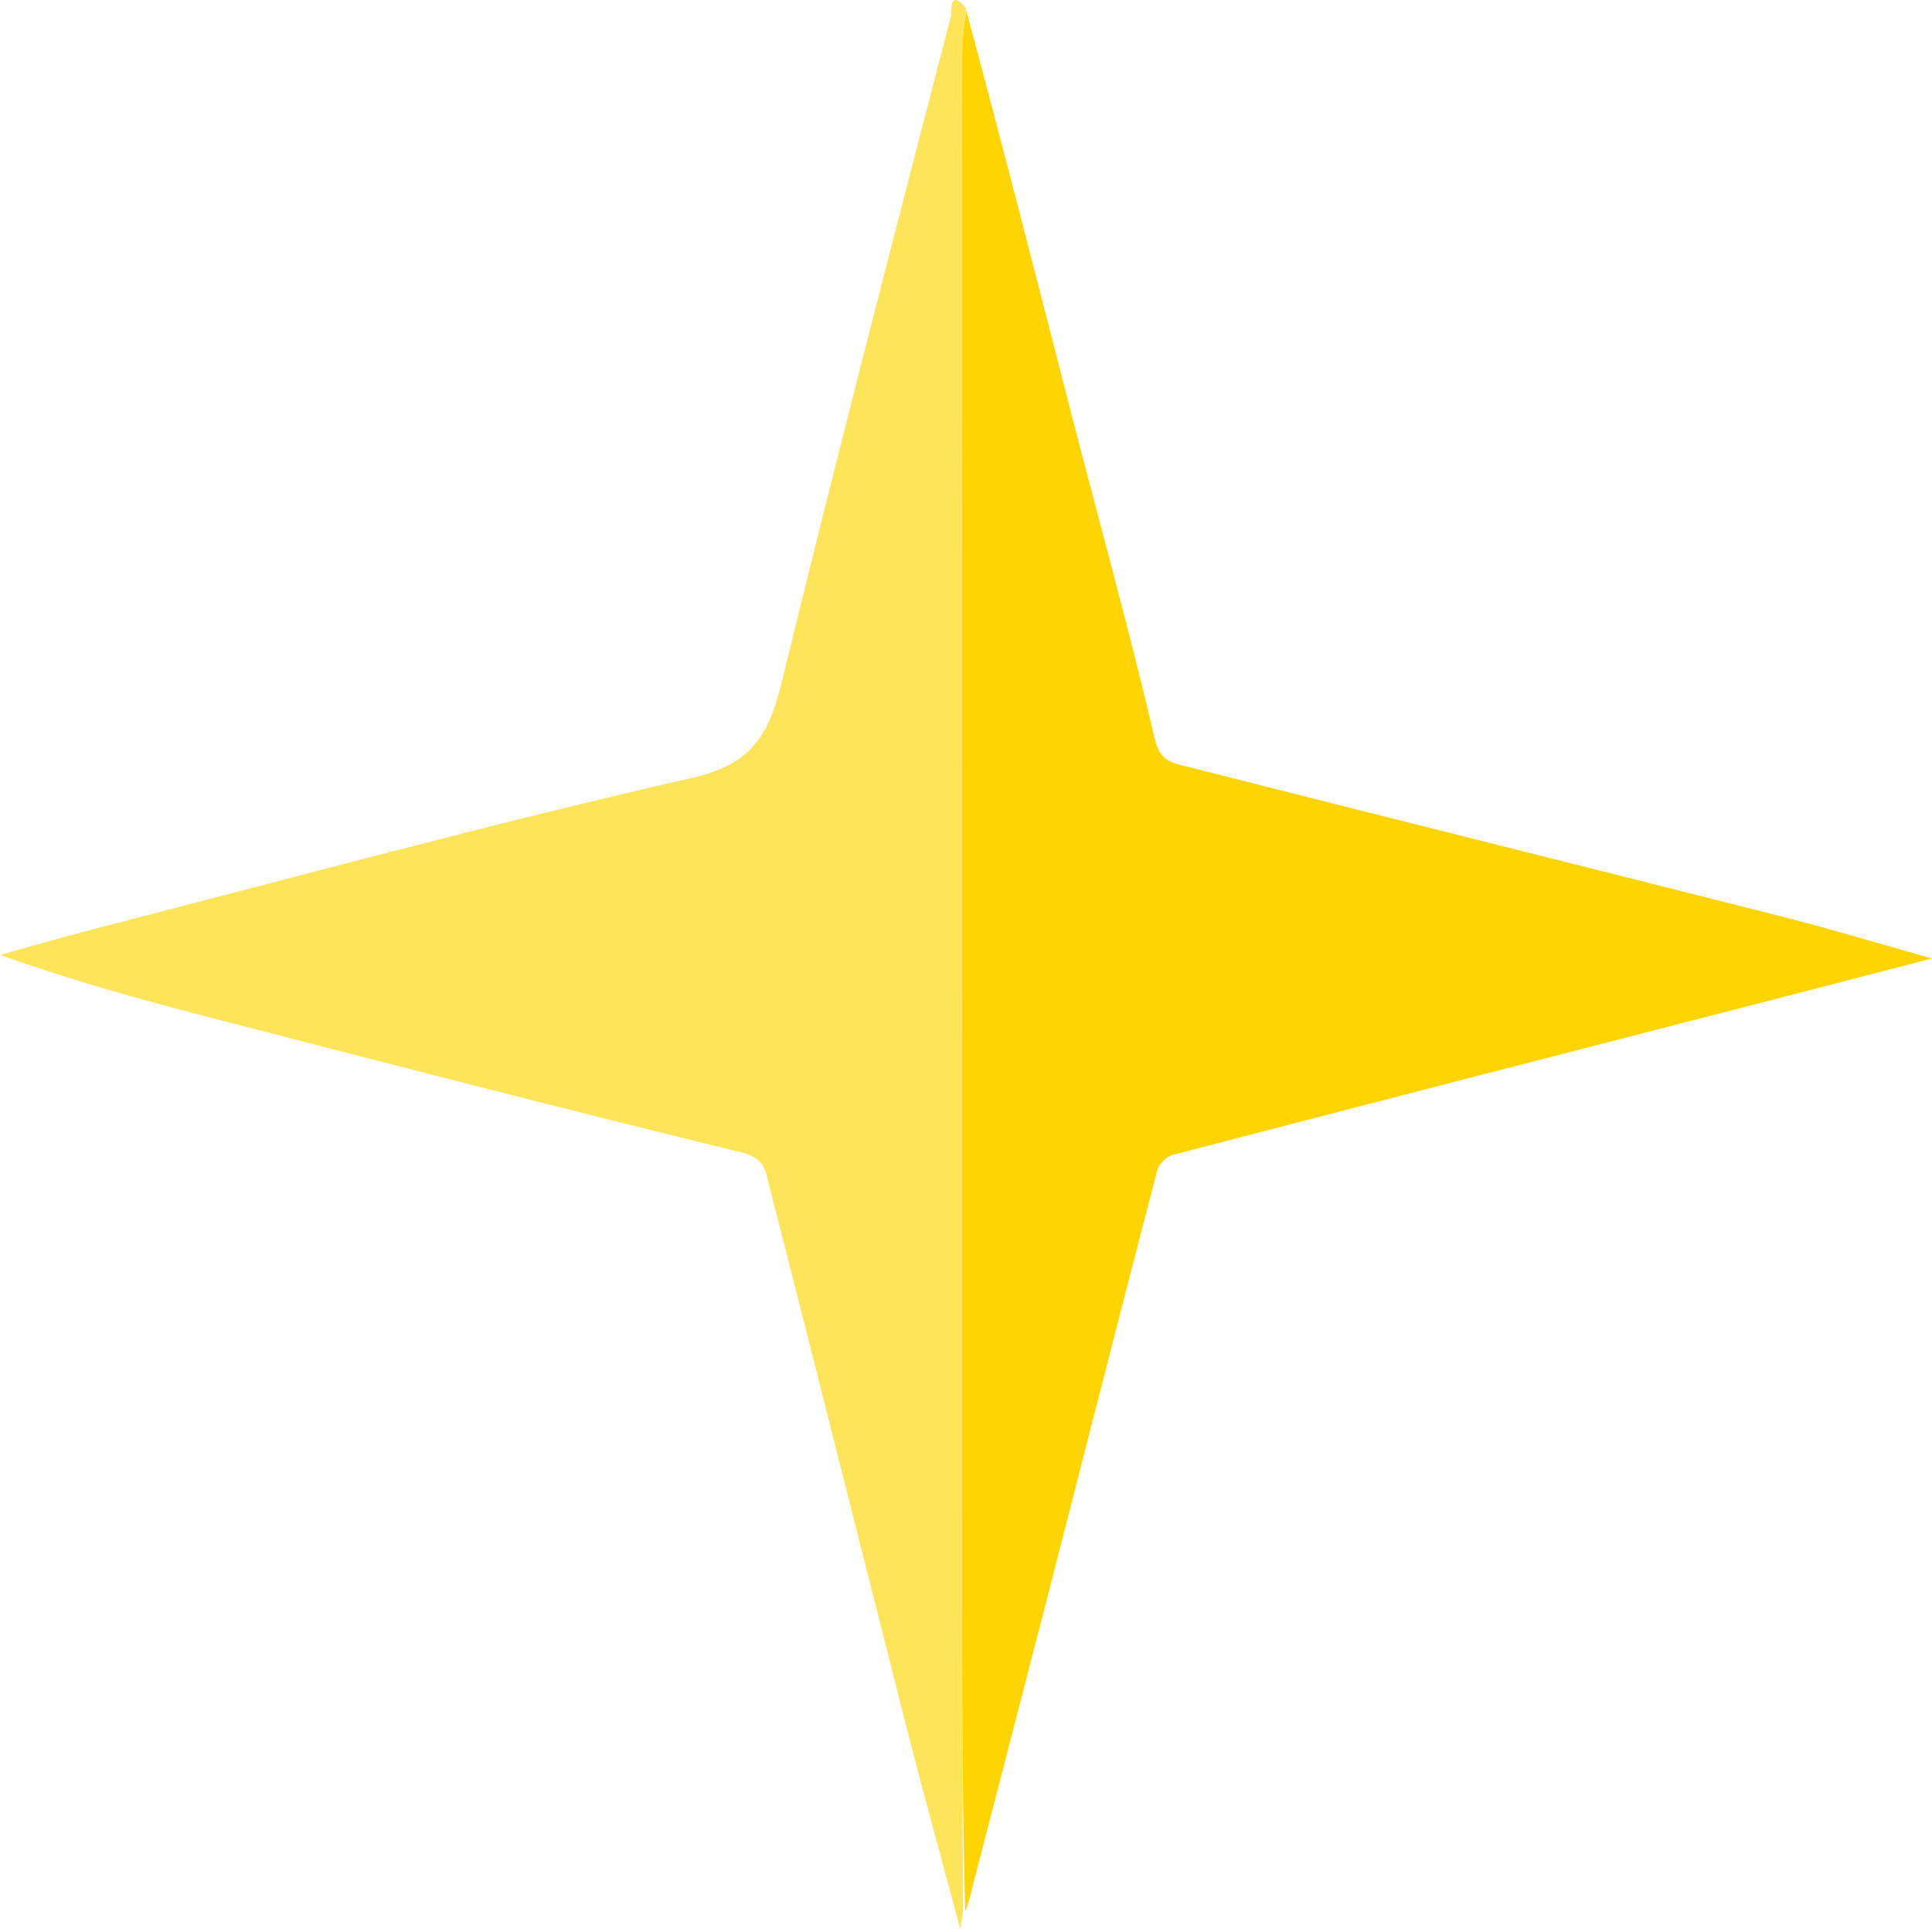
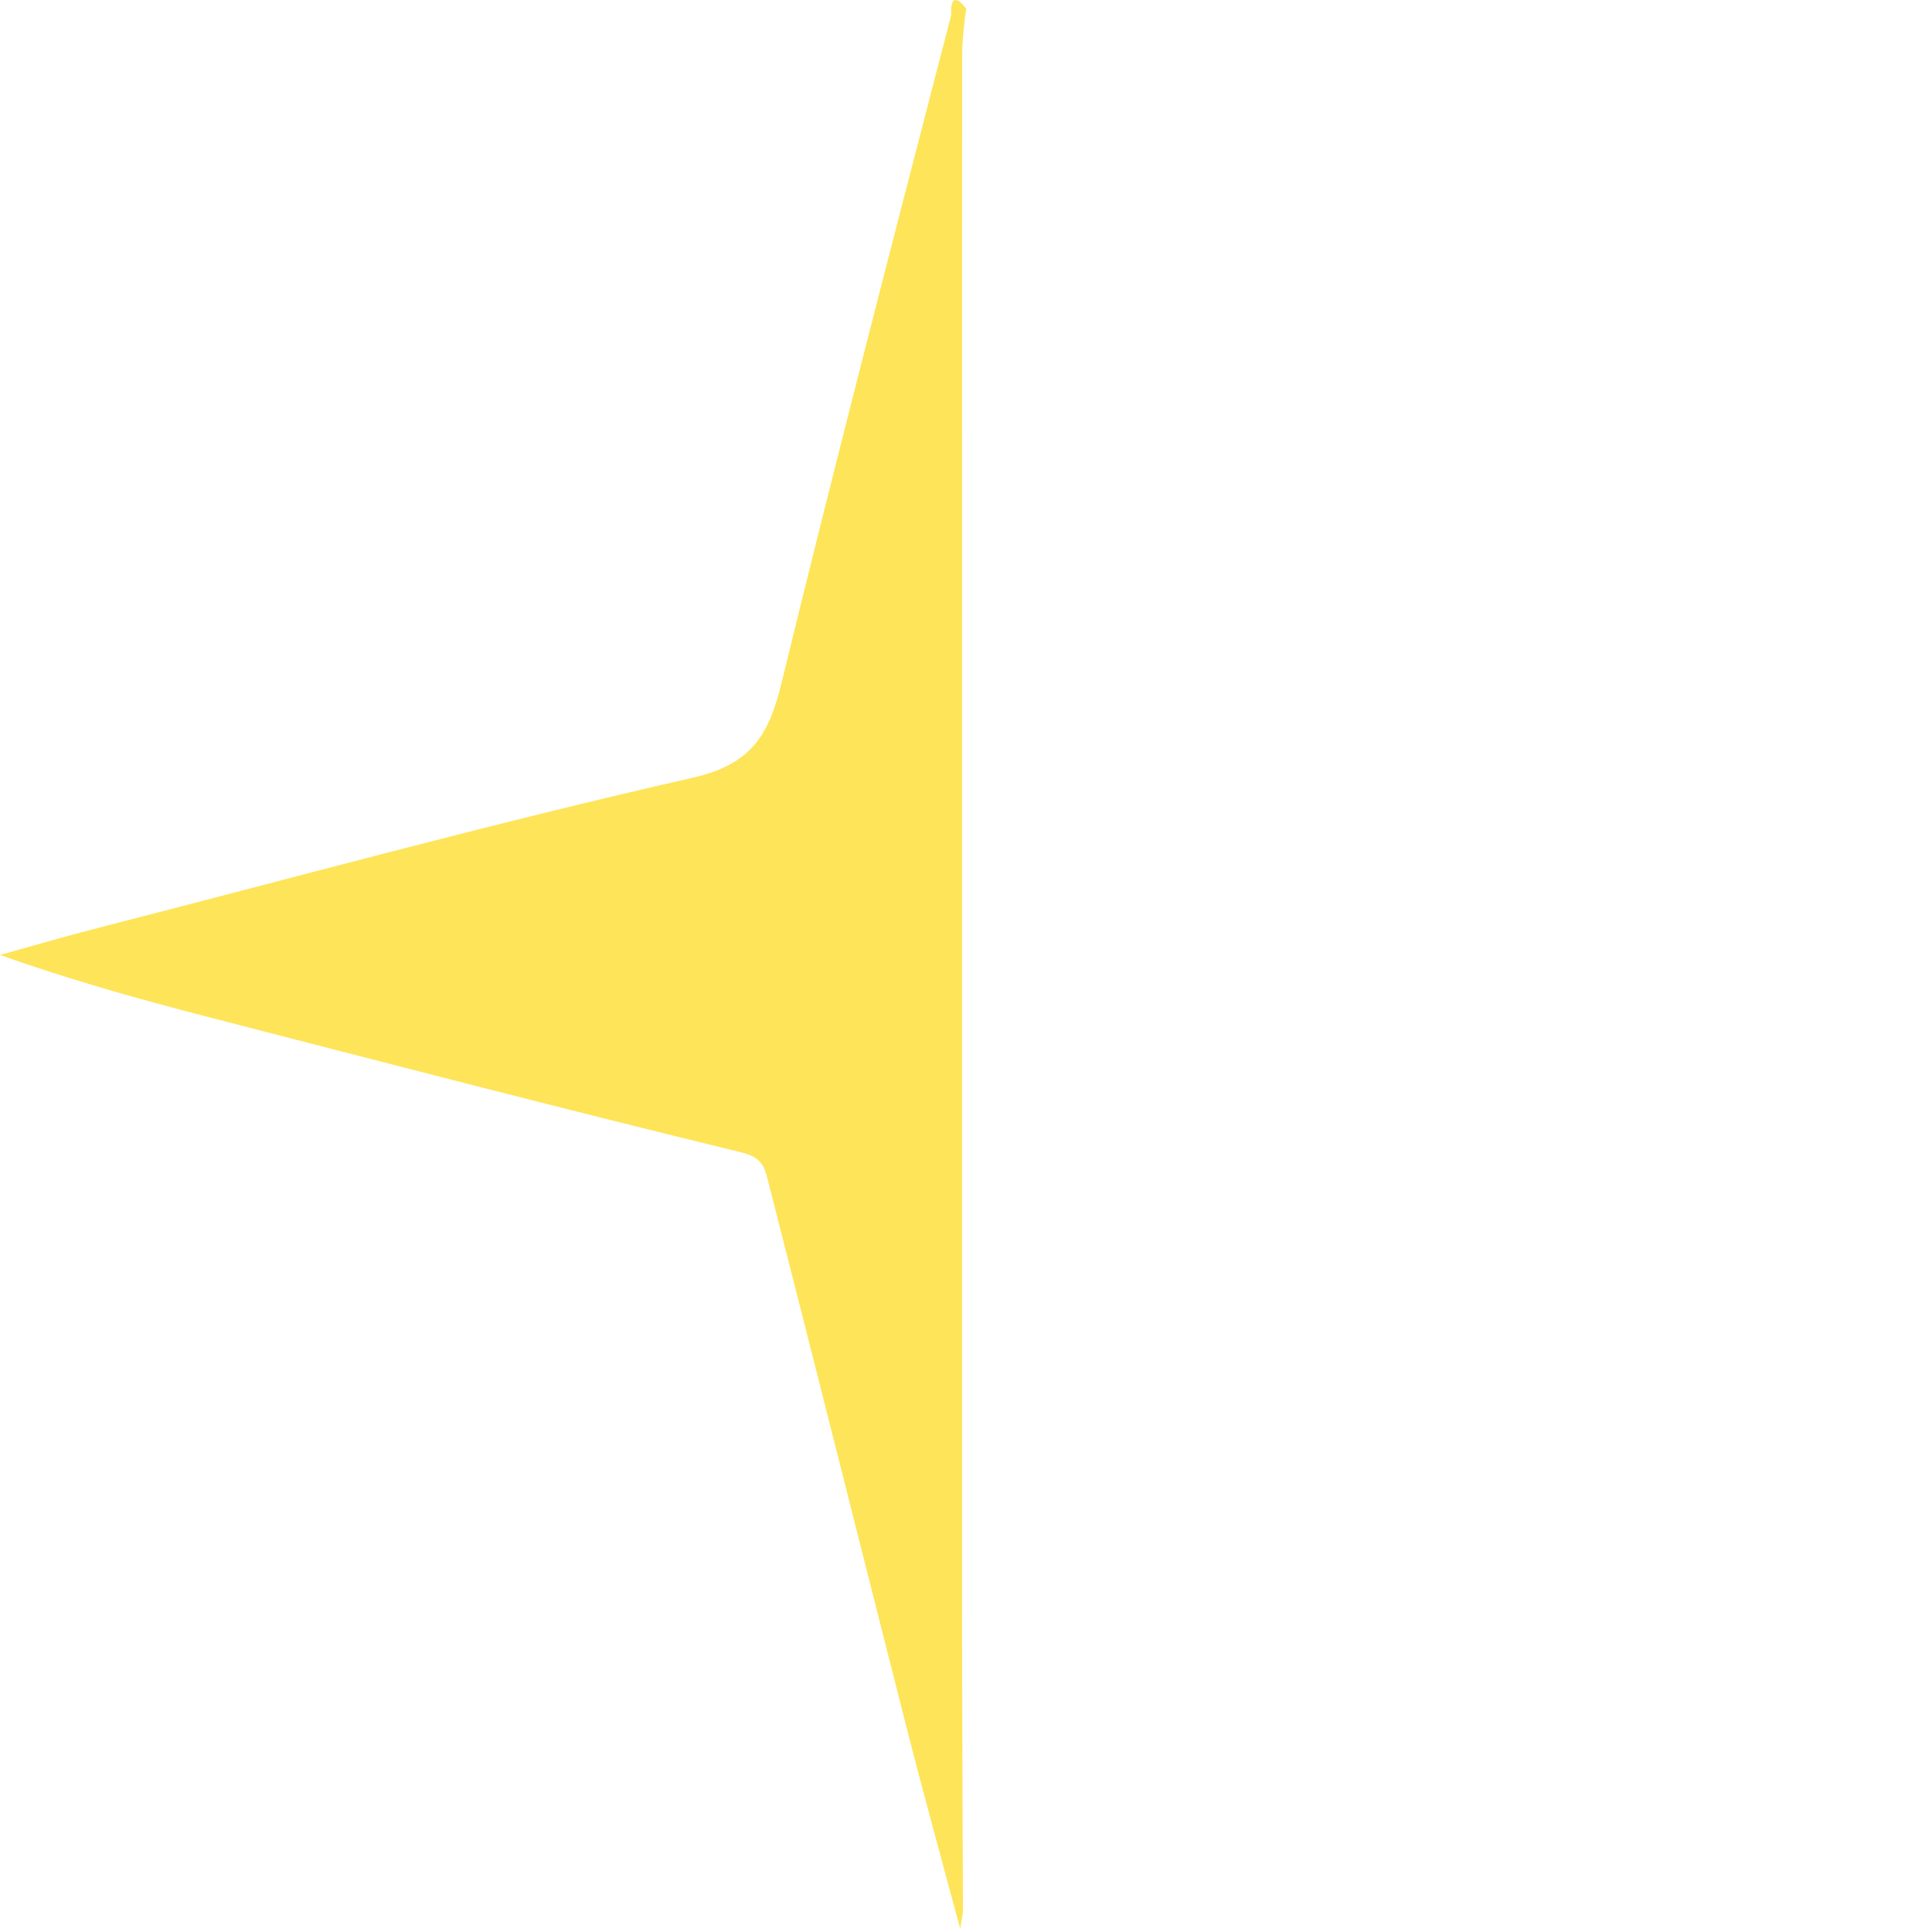
<svg xmlns="http://www.w3.org/2000/svg" width="30" height="30" viewBox="0 0 30 30" fill="none">
  <path d="M14.953 29.698C14.945 29.744 14.937 29.791 14.91 29.95C14.612 28.835 14.331 27.823 14.072 26.805C13.349 23.962 12.637 21.116 11.91 18.274C11.867 18.106 11.804 17.966 11.53 17.899C8.742 17.219 5.964 16.498 3.185 15.78C2.127 15.506 1.074 15.209 0 14.829C0.487 14.694 0.972 14.551 1.461 14.425C4.558 13.629 7.645 12.784 10.762 12.075C11.686 11.865 11.944 11.391 12.139 10.591C12.981 7.131 13.876 3.685 14.769 0.238C14.774 0.217 14.729 -0.208 15.002 0.13C14.966 0.42 14.94 0.645 14.94 0.871C14.938 8.94 14.938 17.01 14.939 25.08C14.94 26.619 14.948 28.159 14.953 29.698Z" fill="#FEE459" />
-   <path d="M14.987 29.68C14.948 28.159 14.94 26.619 14.939 25.08C14.938 17.01 14.938 8.94 14.94 0.871C14.94 0.645 14.966 0.42 15.003 0.163C15.562 2.229 16.095 4.328 16.635 6.424C17.07 8.111 17.537 9.79 17.934 11.485C18.005 11.786 18.166 11.836 18.35 11.883C21.454 12.672 24.563 13.445 27.668 14.232C28.411 14.42 29.146 14.643 30 14.883C29.149 15.103 28.397 15.299 27.644 15.493C24.5 16.304 21.354 17.113 18.212 17.932C18.115 17.957 17.994 18.073 17.97 18.168C17.376 20.447 16.796 22.729 16.21 25.009C15.843 26.438 15.47 27.866 15.101 29.294C15.07 29.415 15.047 29.539 14.987 29.68Z" fill="#FED403" />
</svg>